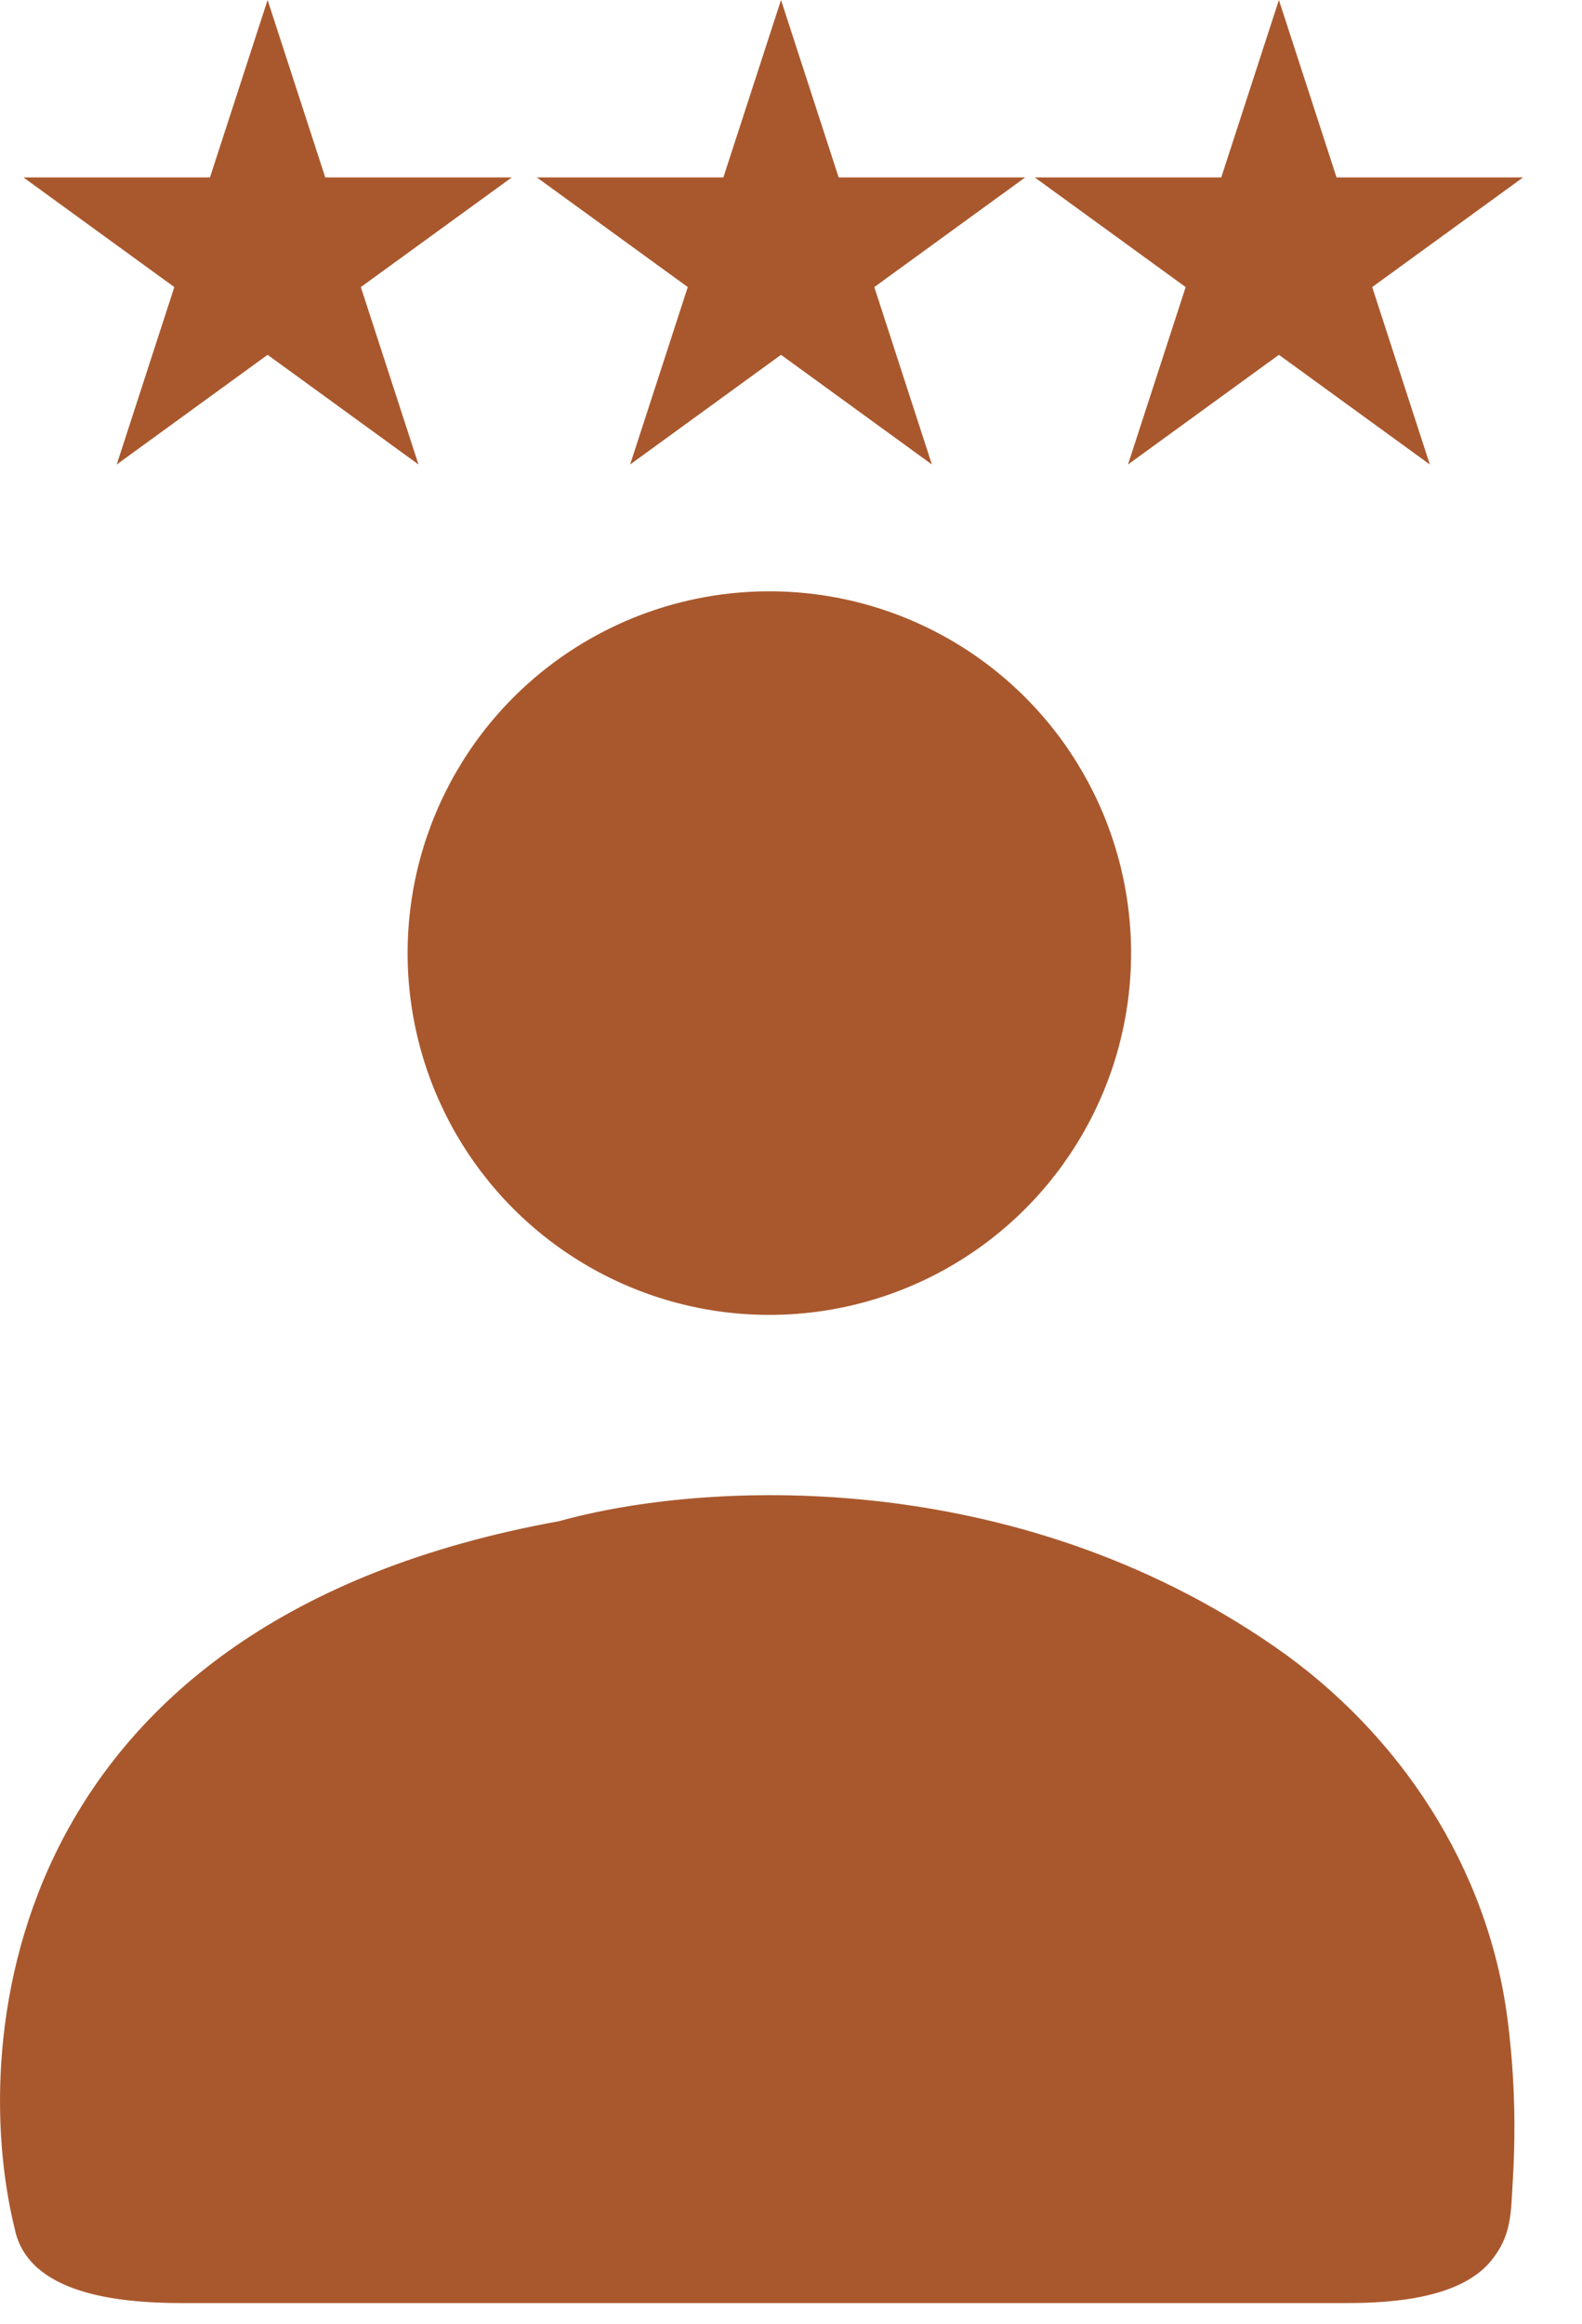
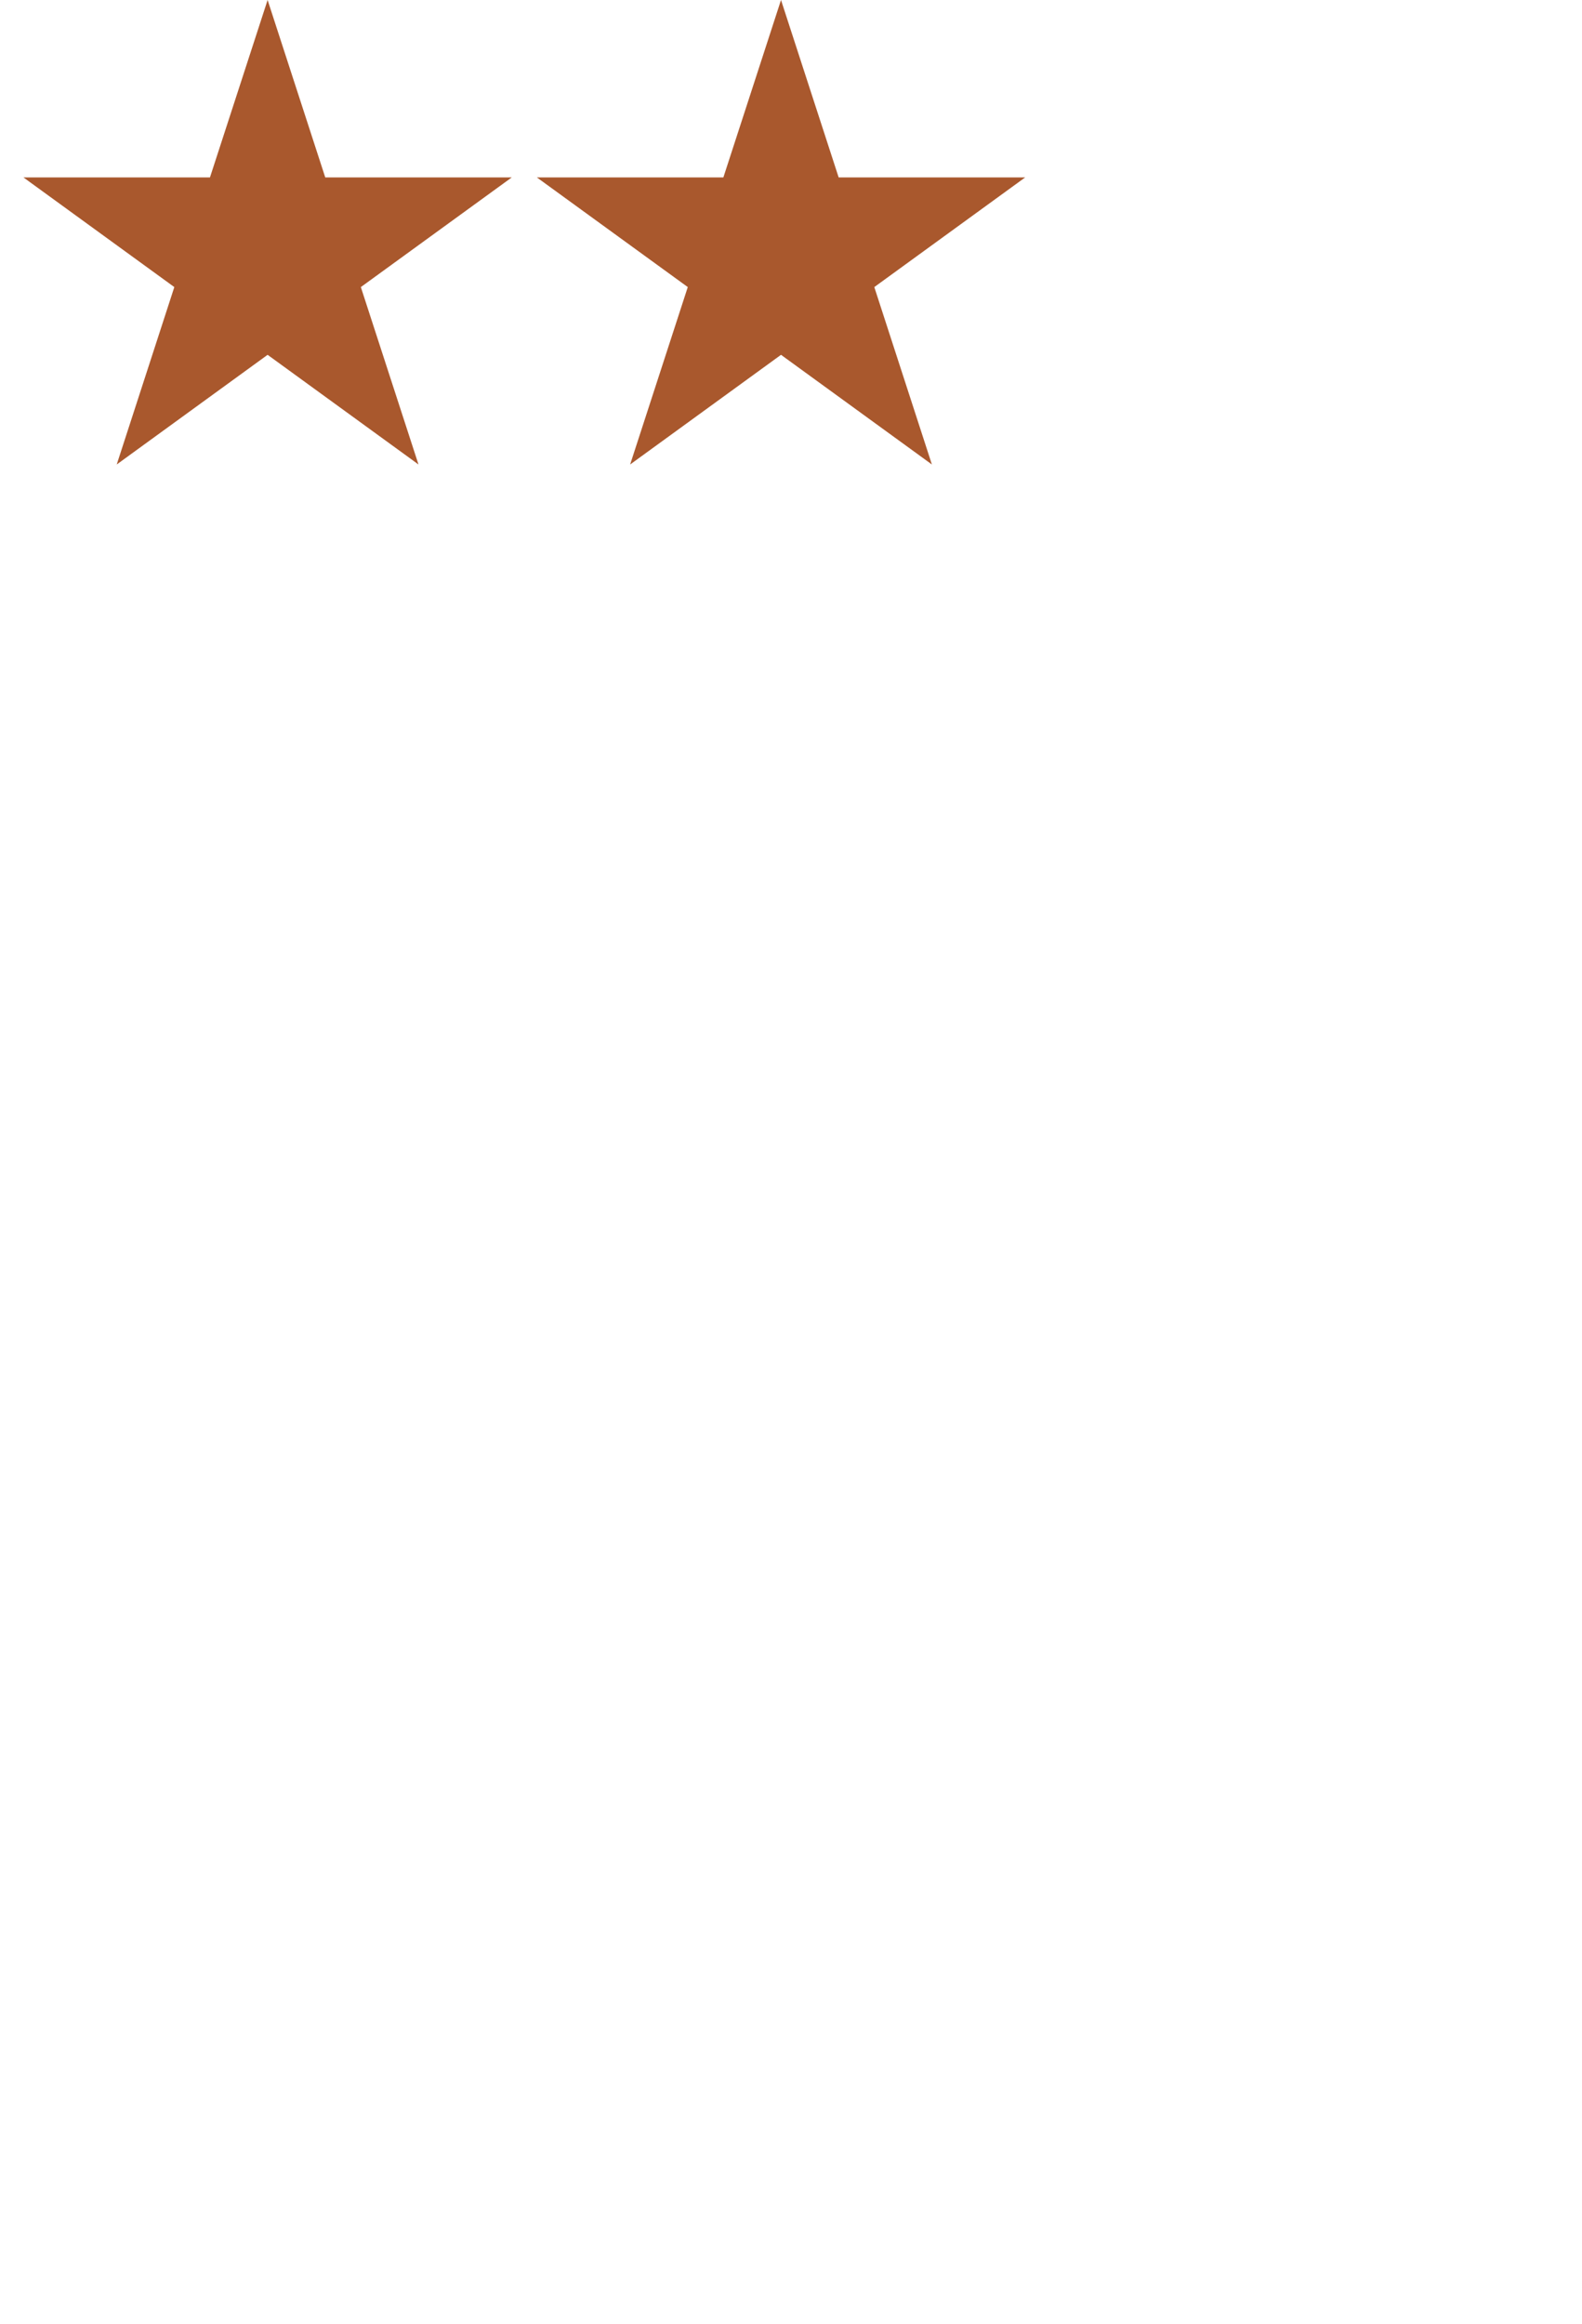
<svg xmlns="http://www.w3.org/2000/svg" width="32" height="47" viewBox="0 0 32 47" fill="none">
-   <circle cx="15.562" cy="19.276" r="7.317" fill="#A9582D" />
-   <path d="M11.314 30.764C0.173 32.778 -0.672 41.149 0.299 45.083C0.571 46.38 2.349 46.578 3.673 46.578H27.247C28.215 46.578 29.55 46.471 30.162 45.722C30.585 45.204 30.56 44.75 30.601 44.083C30.673 42.891 30.618 41.791 30.49 40.812C30.093 37.773 28.318 35.063 25.801 33.316C20.485 29.625 14.229 29.949 11.314 30.764Z" fill="#A9582D" />
  <path d="M5.413 0L6.579 3.588H10.352L7.299 5.806L8.465 9.394L5.413 7.176L2.361 9.394L3.526 5.806L0.474 3.588H4.247L5.413 0Z" fill="#A9582D" />
  <path d="M15.798 0L16.964 3.588H20.737L17.685 5.806L18.85 9.394L15.798 7.176L12.746 9.394L13.912 5.806L10.859 3.588H14.632L15.798 0Z" fill="#A9582D" />
-   <path d="M25.869 0L27.035 3.588H30.808L27.756 5.806L28.922 9.394L25.869 7.176L22.817 9.394L23.983 5.806L20.93 3.588H24.703L25.869 0Z" fill="#A9582D" />
</svg>